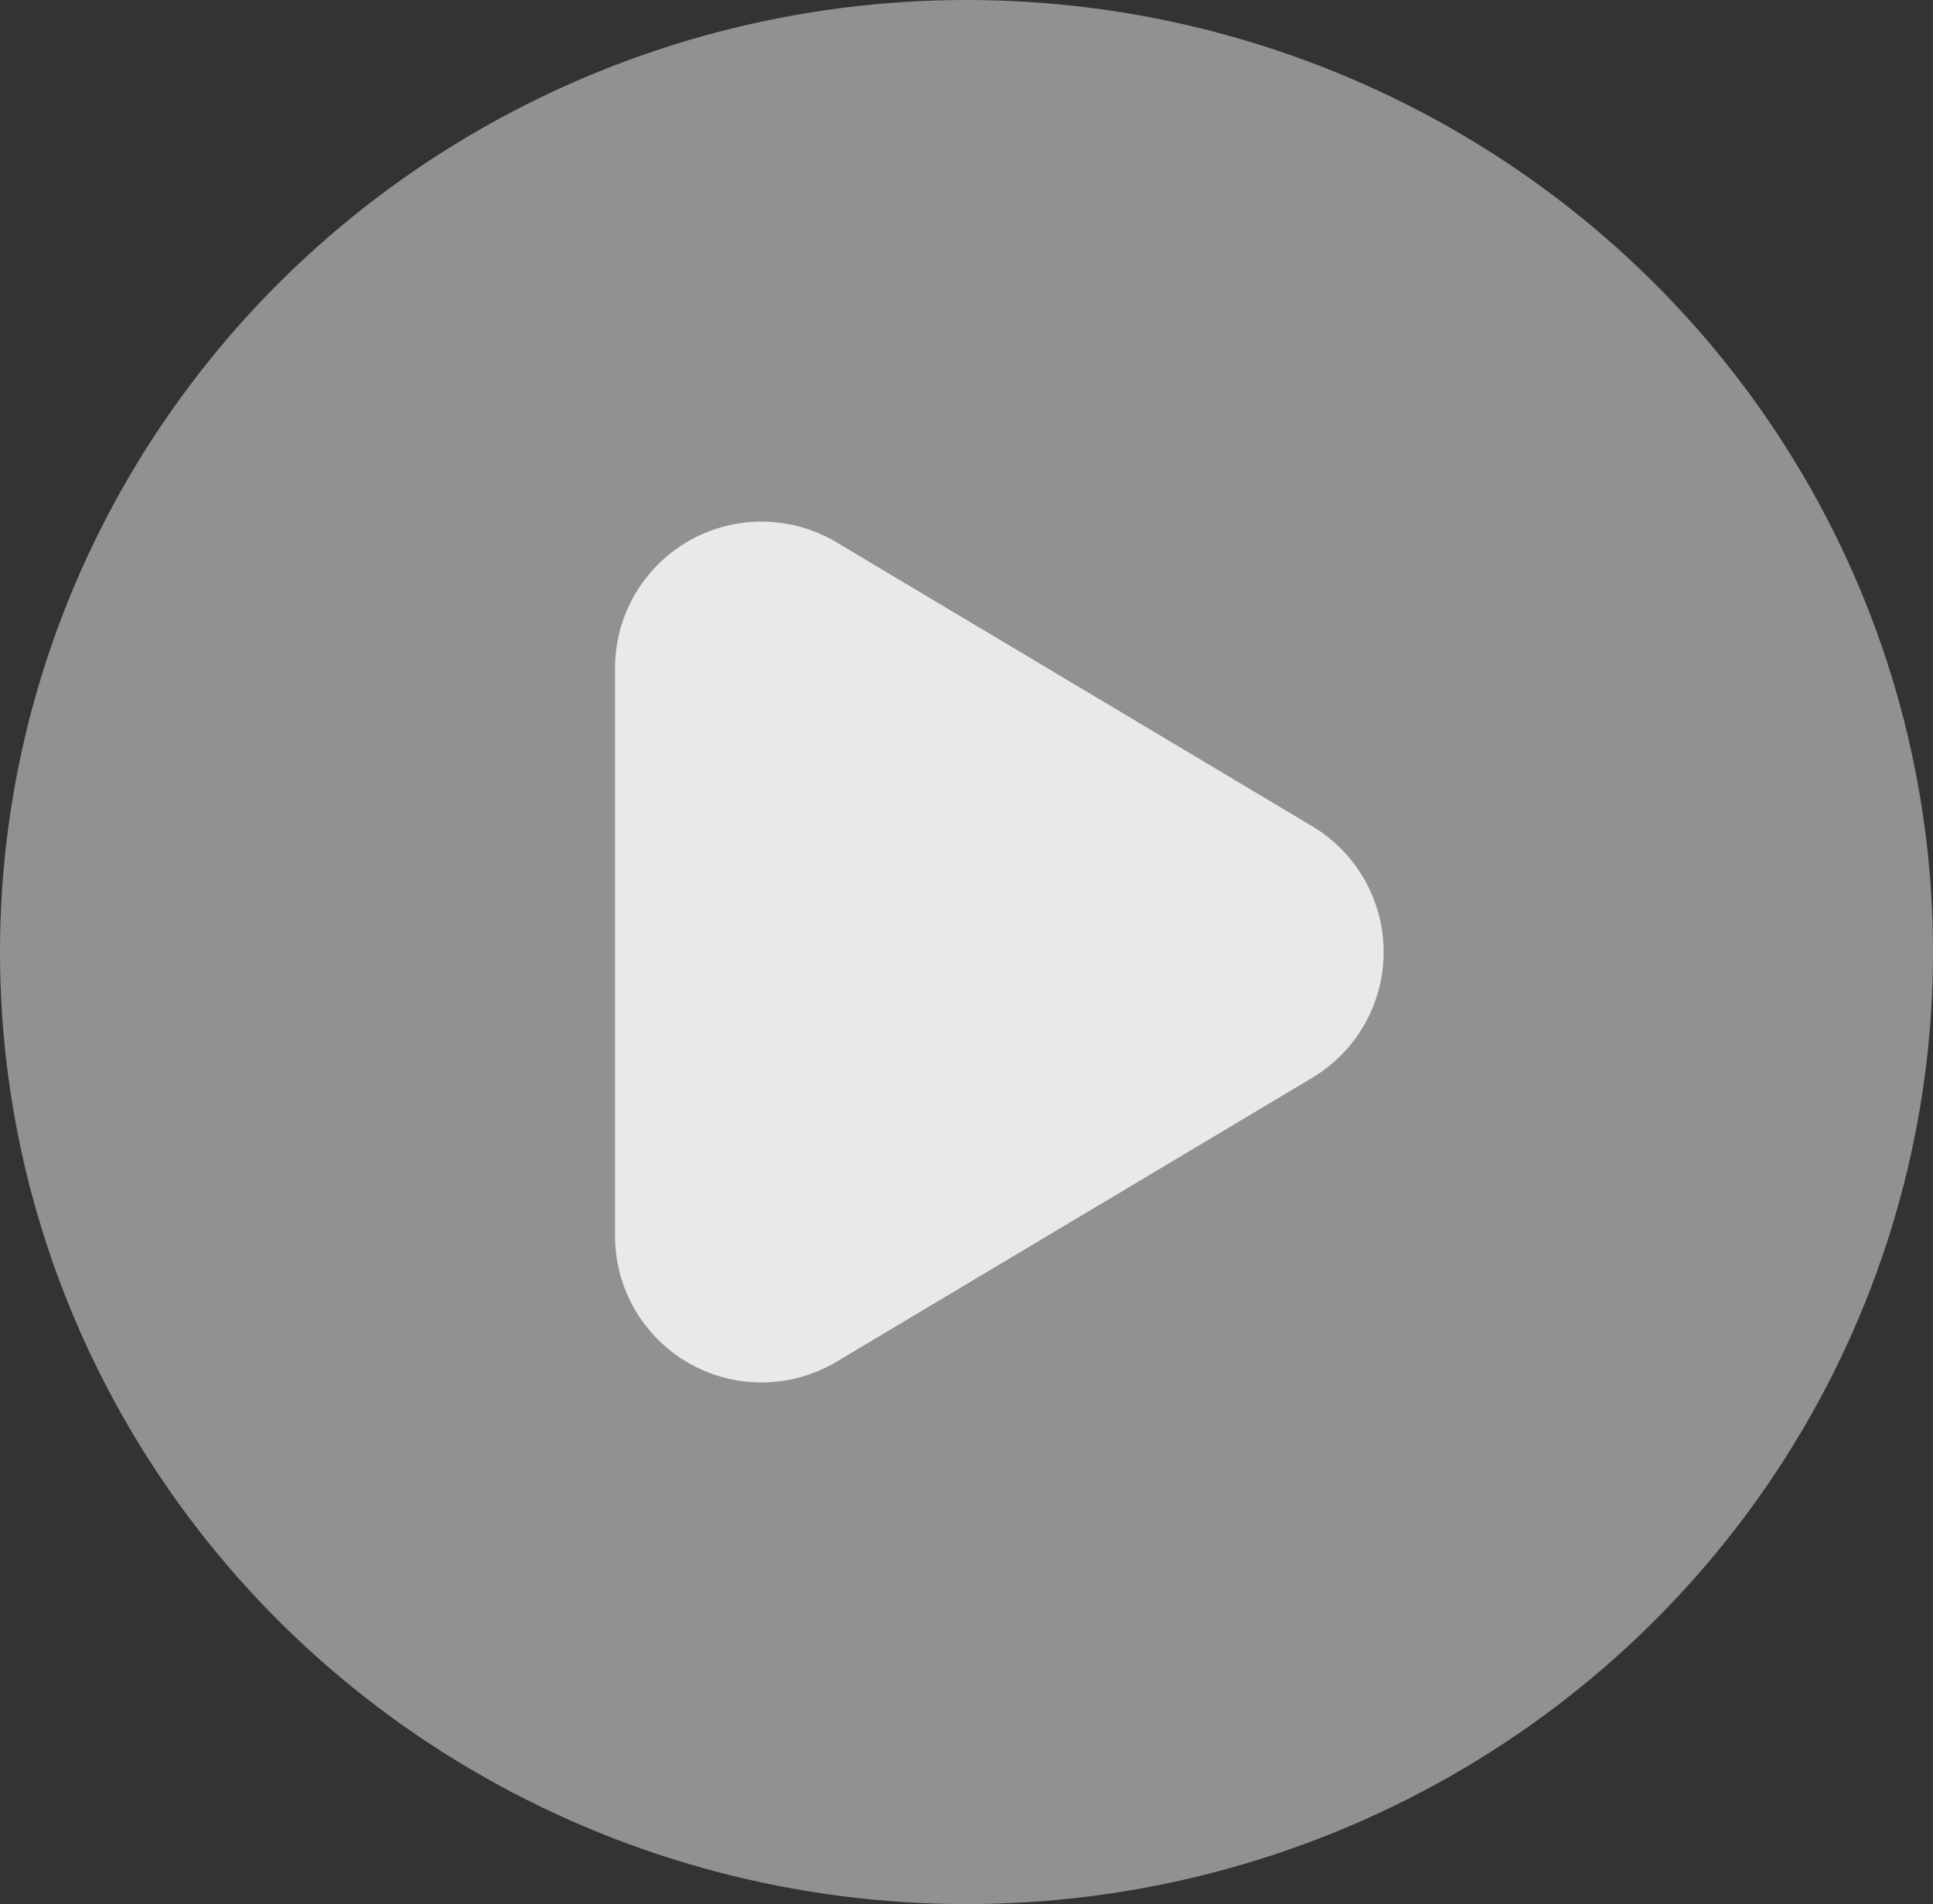
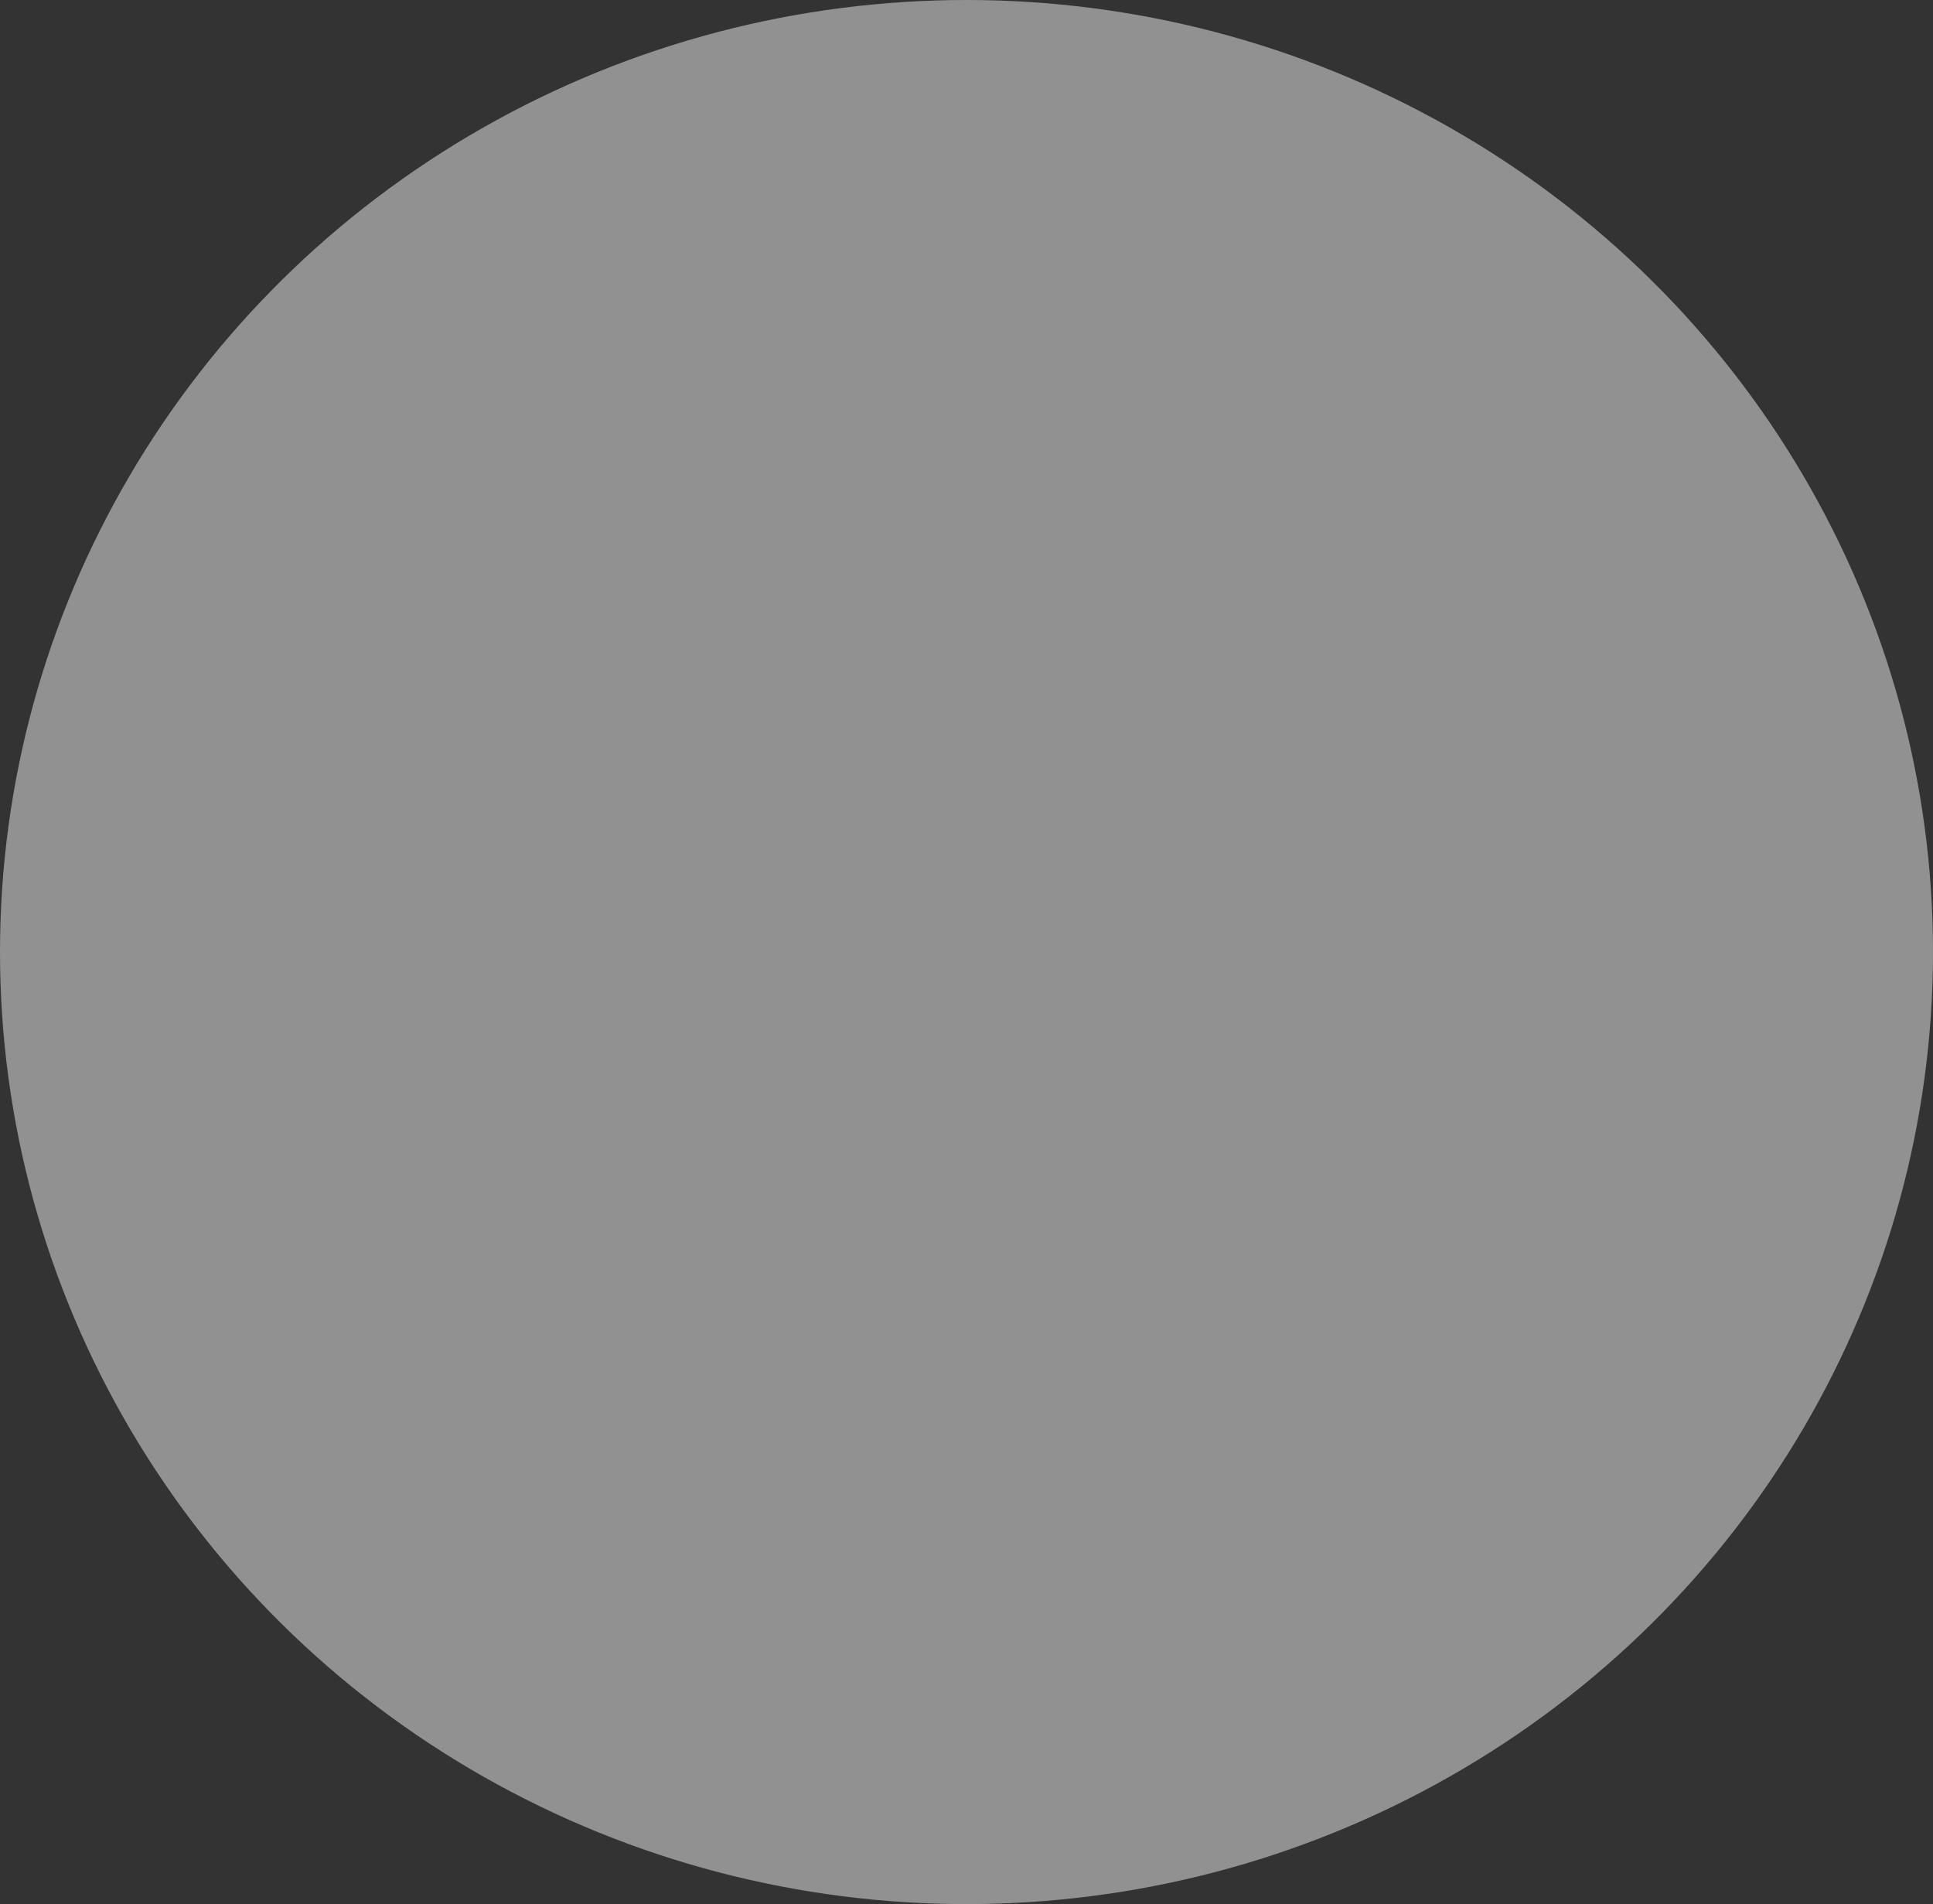
<svg xmlns="http://www.w3.org/2000/svg" id="Group_4319" data-name="Group 4319" width="66" height="65" viewBox="0 0 66 65">
  <rect x="0" y="0" width="66" height="65" fill="#333333" stroke="none" />
  <ellipse id="Ellipse_5399" data-name="Ellipse 5399" cx="33" cy="32.5" rx="33" ry="32.5" fill="#fff" opacity="0.461" />
-   <path id="Polygon_1" data-name="Polygon 1" d="M14.206,7.195a5,5,0,0,1,8.587,0l9.693,16.243A5,5,0,0,1,28.193,31H8.807a5,5,0,0,1-4.294-7.562Z" transform="translate(52 14) rotate(90)" fill="#fff" opacity="0.8" />
</svg>